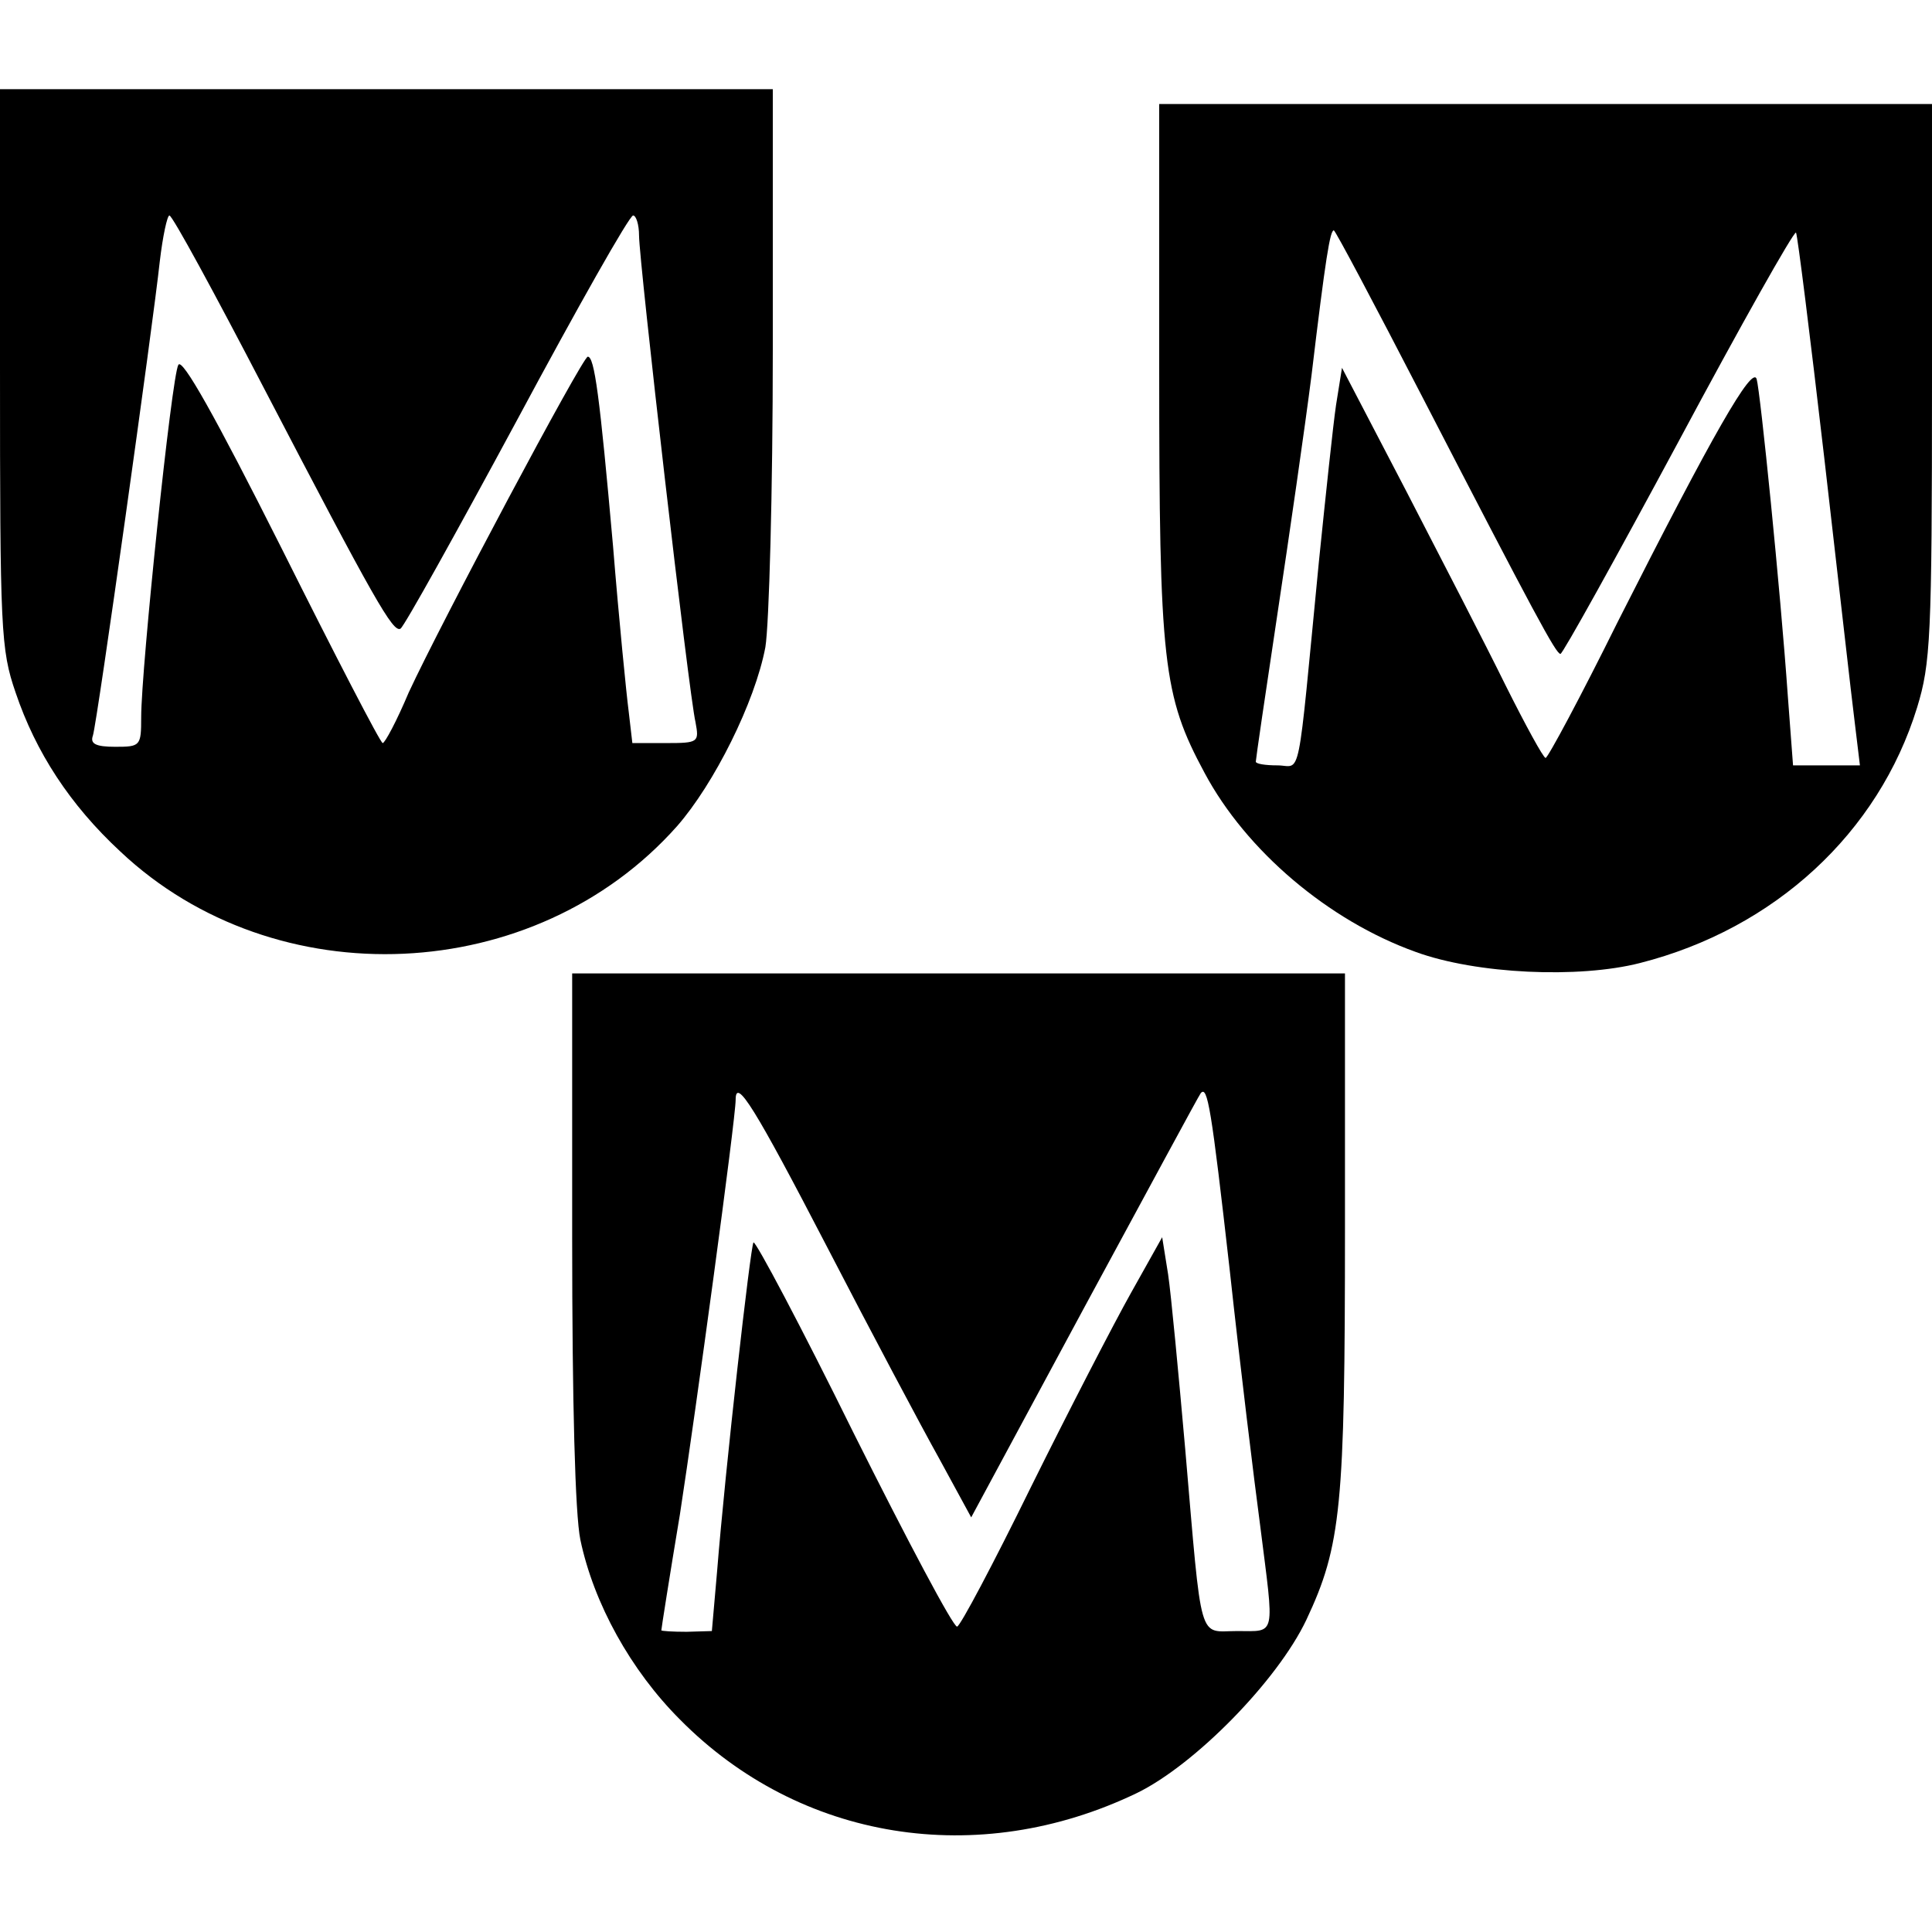
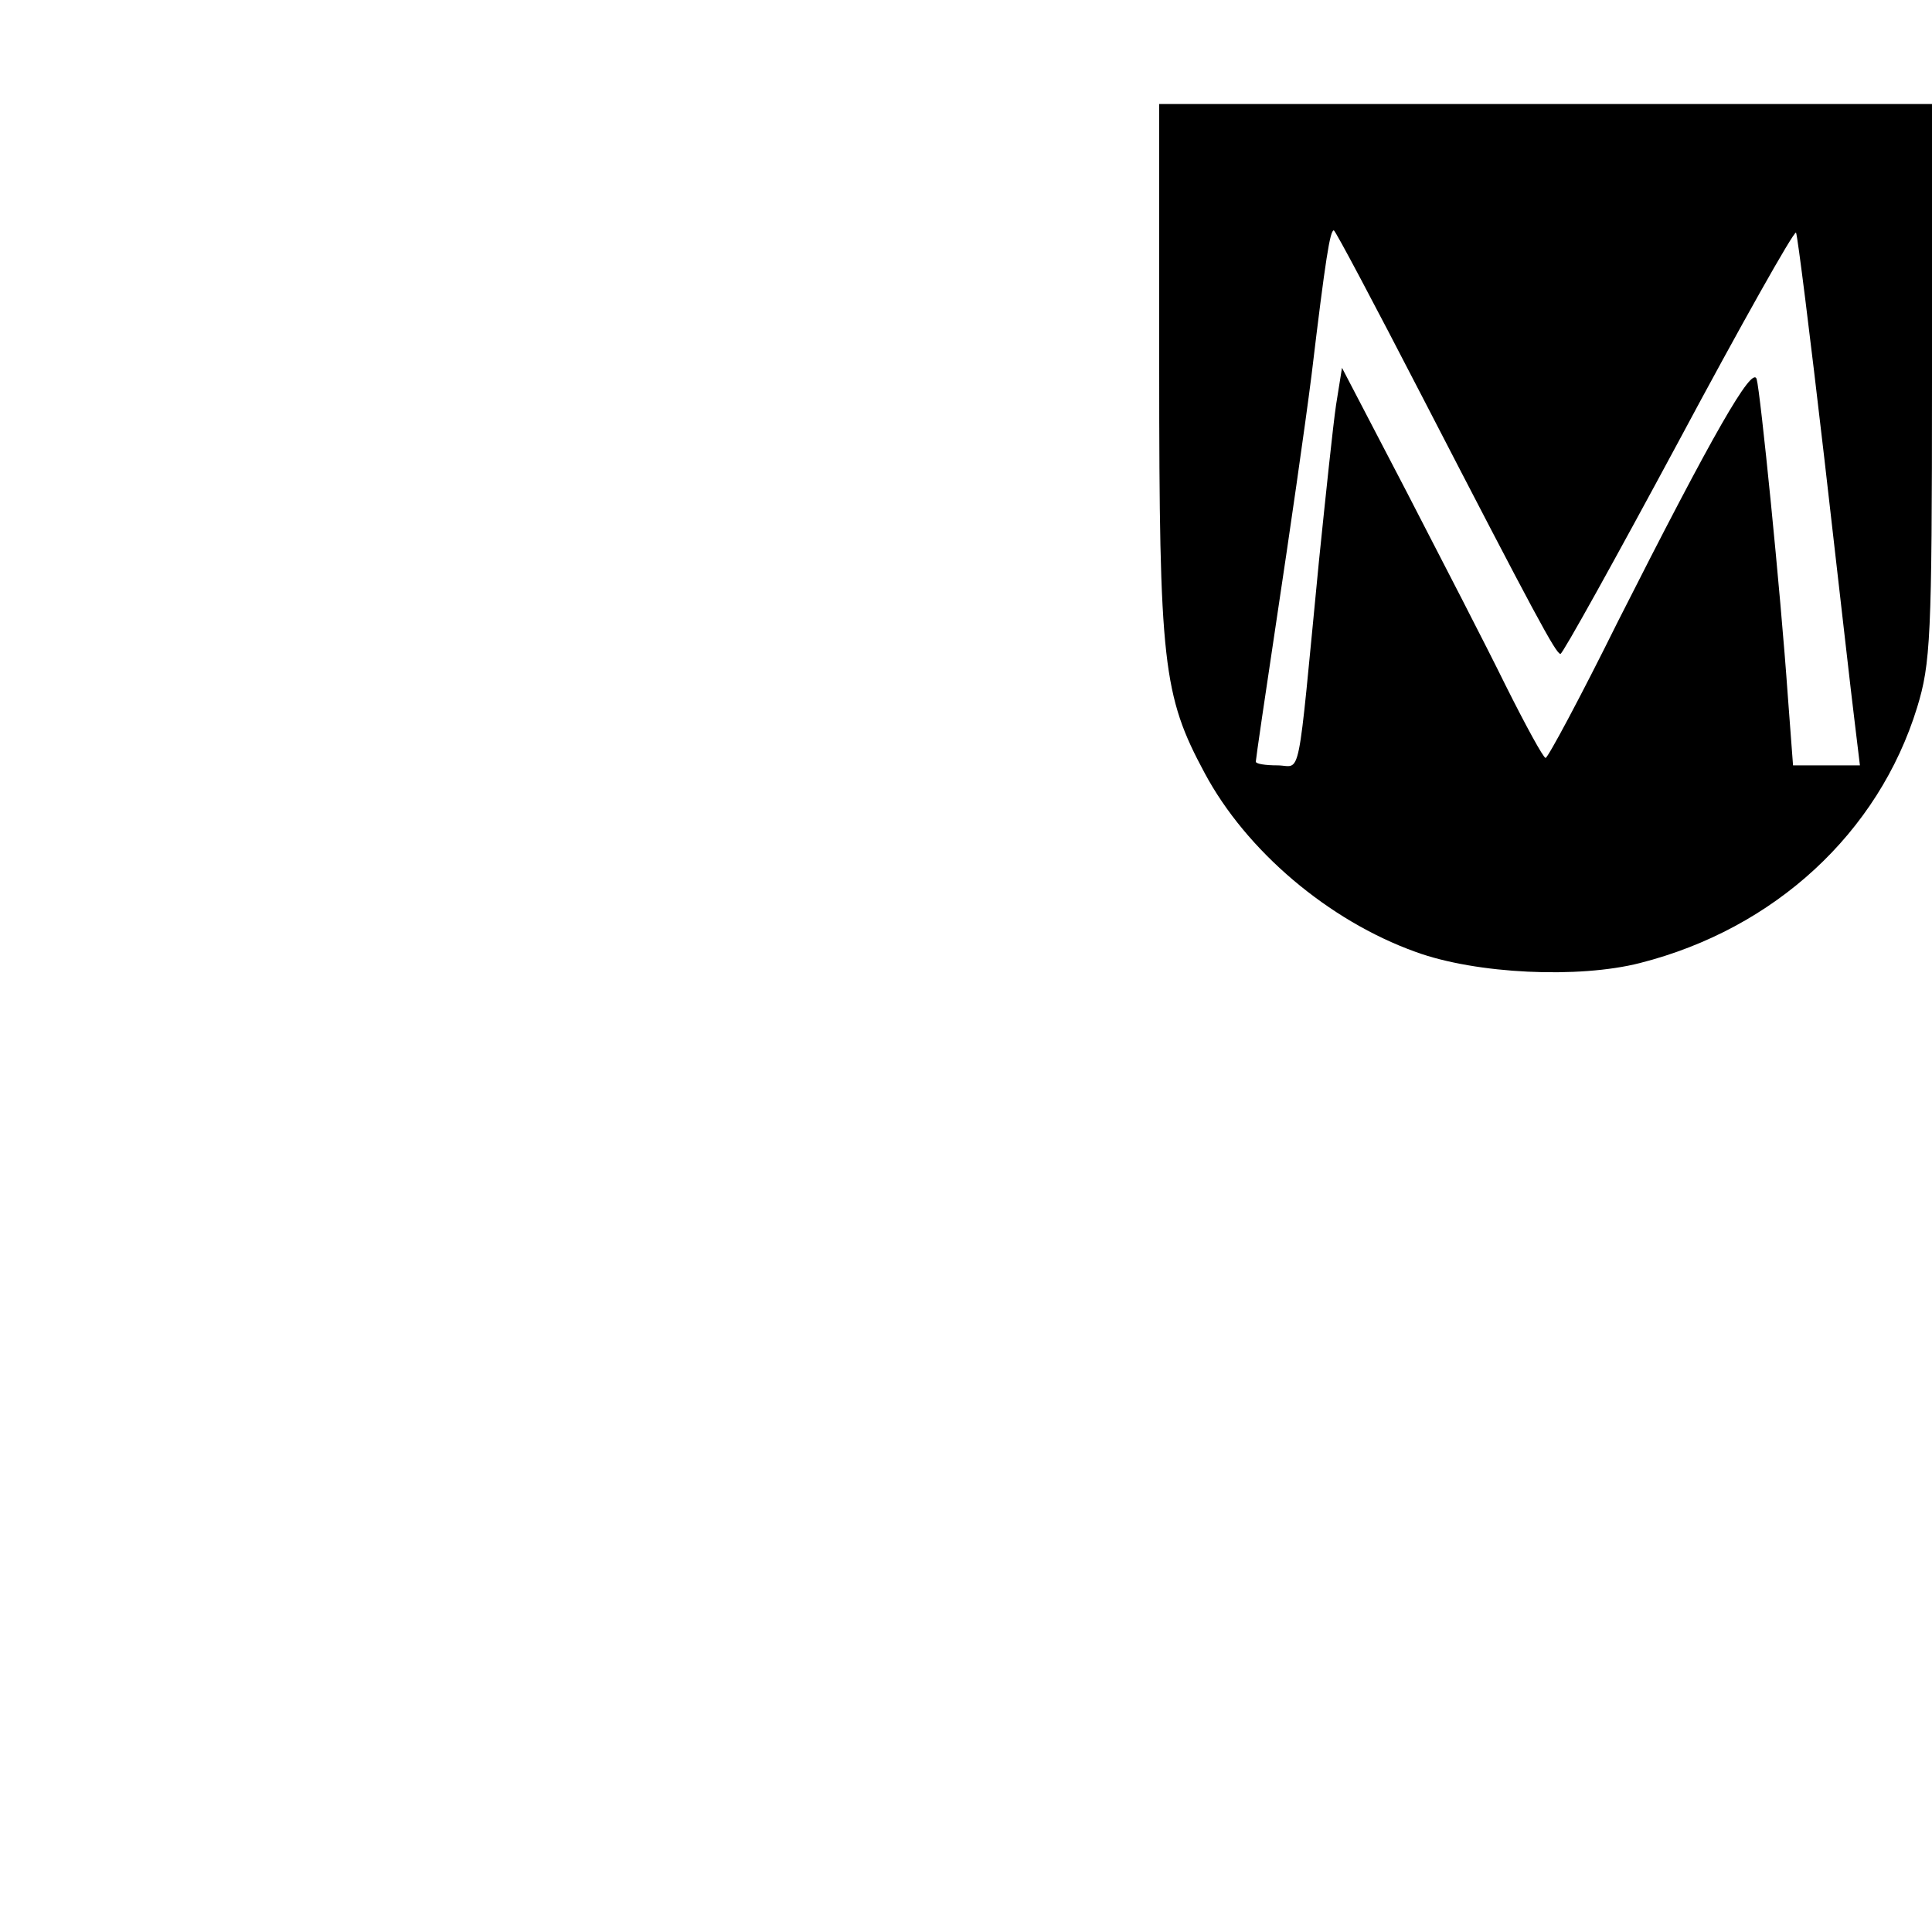
<svg xmlns="http://www.w3.org/2000/svg" version="1.0" width="260pt" height="260pt" viewBox="0 0 260 260" preserveAspectRatio="xMidYMid meet">
  <g transform="translate(0,260) scale(0.1,-0.1)" fill="#000000" stroke="none">
-     <path d="M0 2105 c0 -353 1 -379 21 -437 27 -80 73 -151 141 -214 209 -197 558 -181 749 34 50 57 105 167 119 241 5 30 10 209 10 402 l0 349 -520 0 -520 0 0 -375z m355 -27 c149 -286 174 -330 184 -324 5 3 75 129 157 281 81 151 151 275 156 275 4 0 8 -12 8 -27 0 -34 67 -617 76 -655 5 -27 4 -28 -40 -28 l-45 0 -5 43 c-3 23 -13 123 -21 222 -18 203 -25 255 -34 255 -7 0 -198 -359 -241 -452 -16 -38 -32 -68 -35 -68 -3 0 -64 118 -136 262 -90 179 -134 257 -139 247 -9 -15 -50 -409 -50 -474 0 -39 -1 -40 -35 -40 -26 0 -34 4 -30 15 6 19 81 554 90 638 4 34 10 62 13 62 4 0 61 -105 127 -232z" />
    <path d="M1560 2103 c0 -395 5 -439 61 -543 56 -105 167 -199 284 -241 82 -30 220 -36 302 -15 181 46 321 175 373 344 18 59 20 93 20 438 l0 374 -520 0 -520 0 0 -357z m353 -35 c154 -298 181 -348 187 -348 3 0 74 128 159 286 84 157 155 283 158 281 2 -3 19 -139 38 -303 19 -165 37 -325 41 -356 l7 -58 -45 0 -45 0 -7 93 c-10 143 -37 410 -42 427 -6 18 -58 -72 -187 -327 -50 -101 -94 -183 -97 -183 -3 0 -27 44 -54 98 -26 53 -87 171 -134 262 l-86 165 -8 -50 c-4 -27 -14 -122 -23 -210 -30 -308 -23 -275 -56 -275 -16 0 -29 2 -29 5 0 3 13 92 29 198 16 106 37 251 46 322 19 159 25 195 30 195 2 0 55 -100 118 -222z" />
-     <path d="M770 935 c0 -224 4 -373 11 -407 18 -86 68 -176 134 -242 161 -163 401 -202 615 -99 78 38 189 151 228 233 47 100 52 152 52 527 l0 343 -520 0 -520 0 0 -355z m343 -13 c59 -114 127 -242 151 -285 l43 -79 153 284 c84 155 154 285 156 287 9 10 14 -18 39 -239 14 -129 33 -284 41 -344 19 -151 22 -141 -31 -141 -53 0 -47 -22 -70 245 -9 102 -19 208 -23 235 l-8 50 -42 -75 c-23 -41 -84 -159 -135 -262 -50 -102 -95 -187 -99 -187 -5 -1 -67 116 -139 260 -71 144 -132 259 -135 257 -4 -5 -38 -305 -49 -443 l-7 -80 -34 -1 c-19 0 -34 1 -34 2 0 2 11 72 25 156 21 136 75 532 75 558 0 31 26 -11 123 -198z" />
  </g>
</svg>